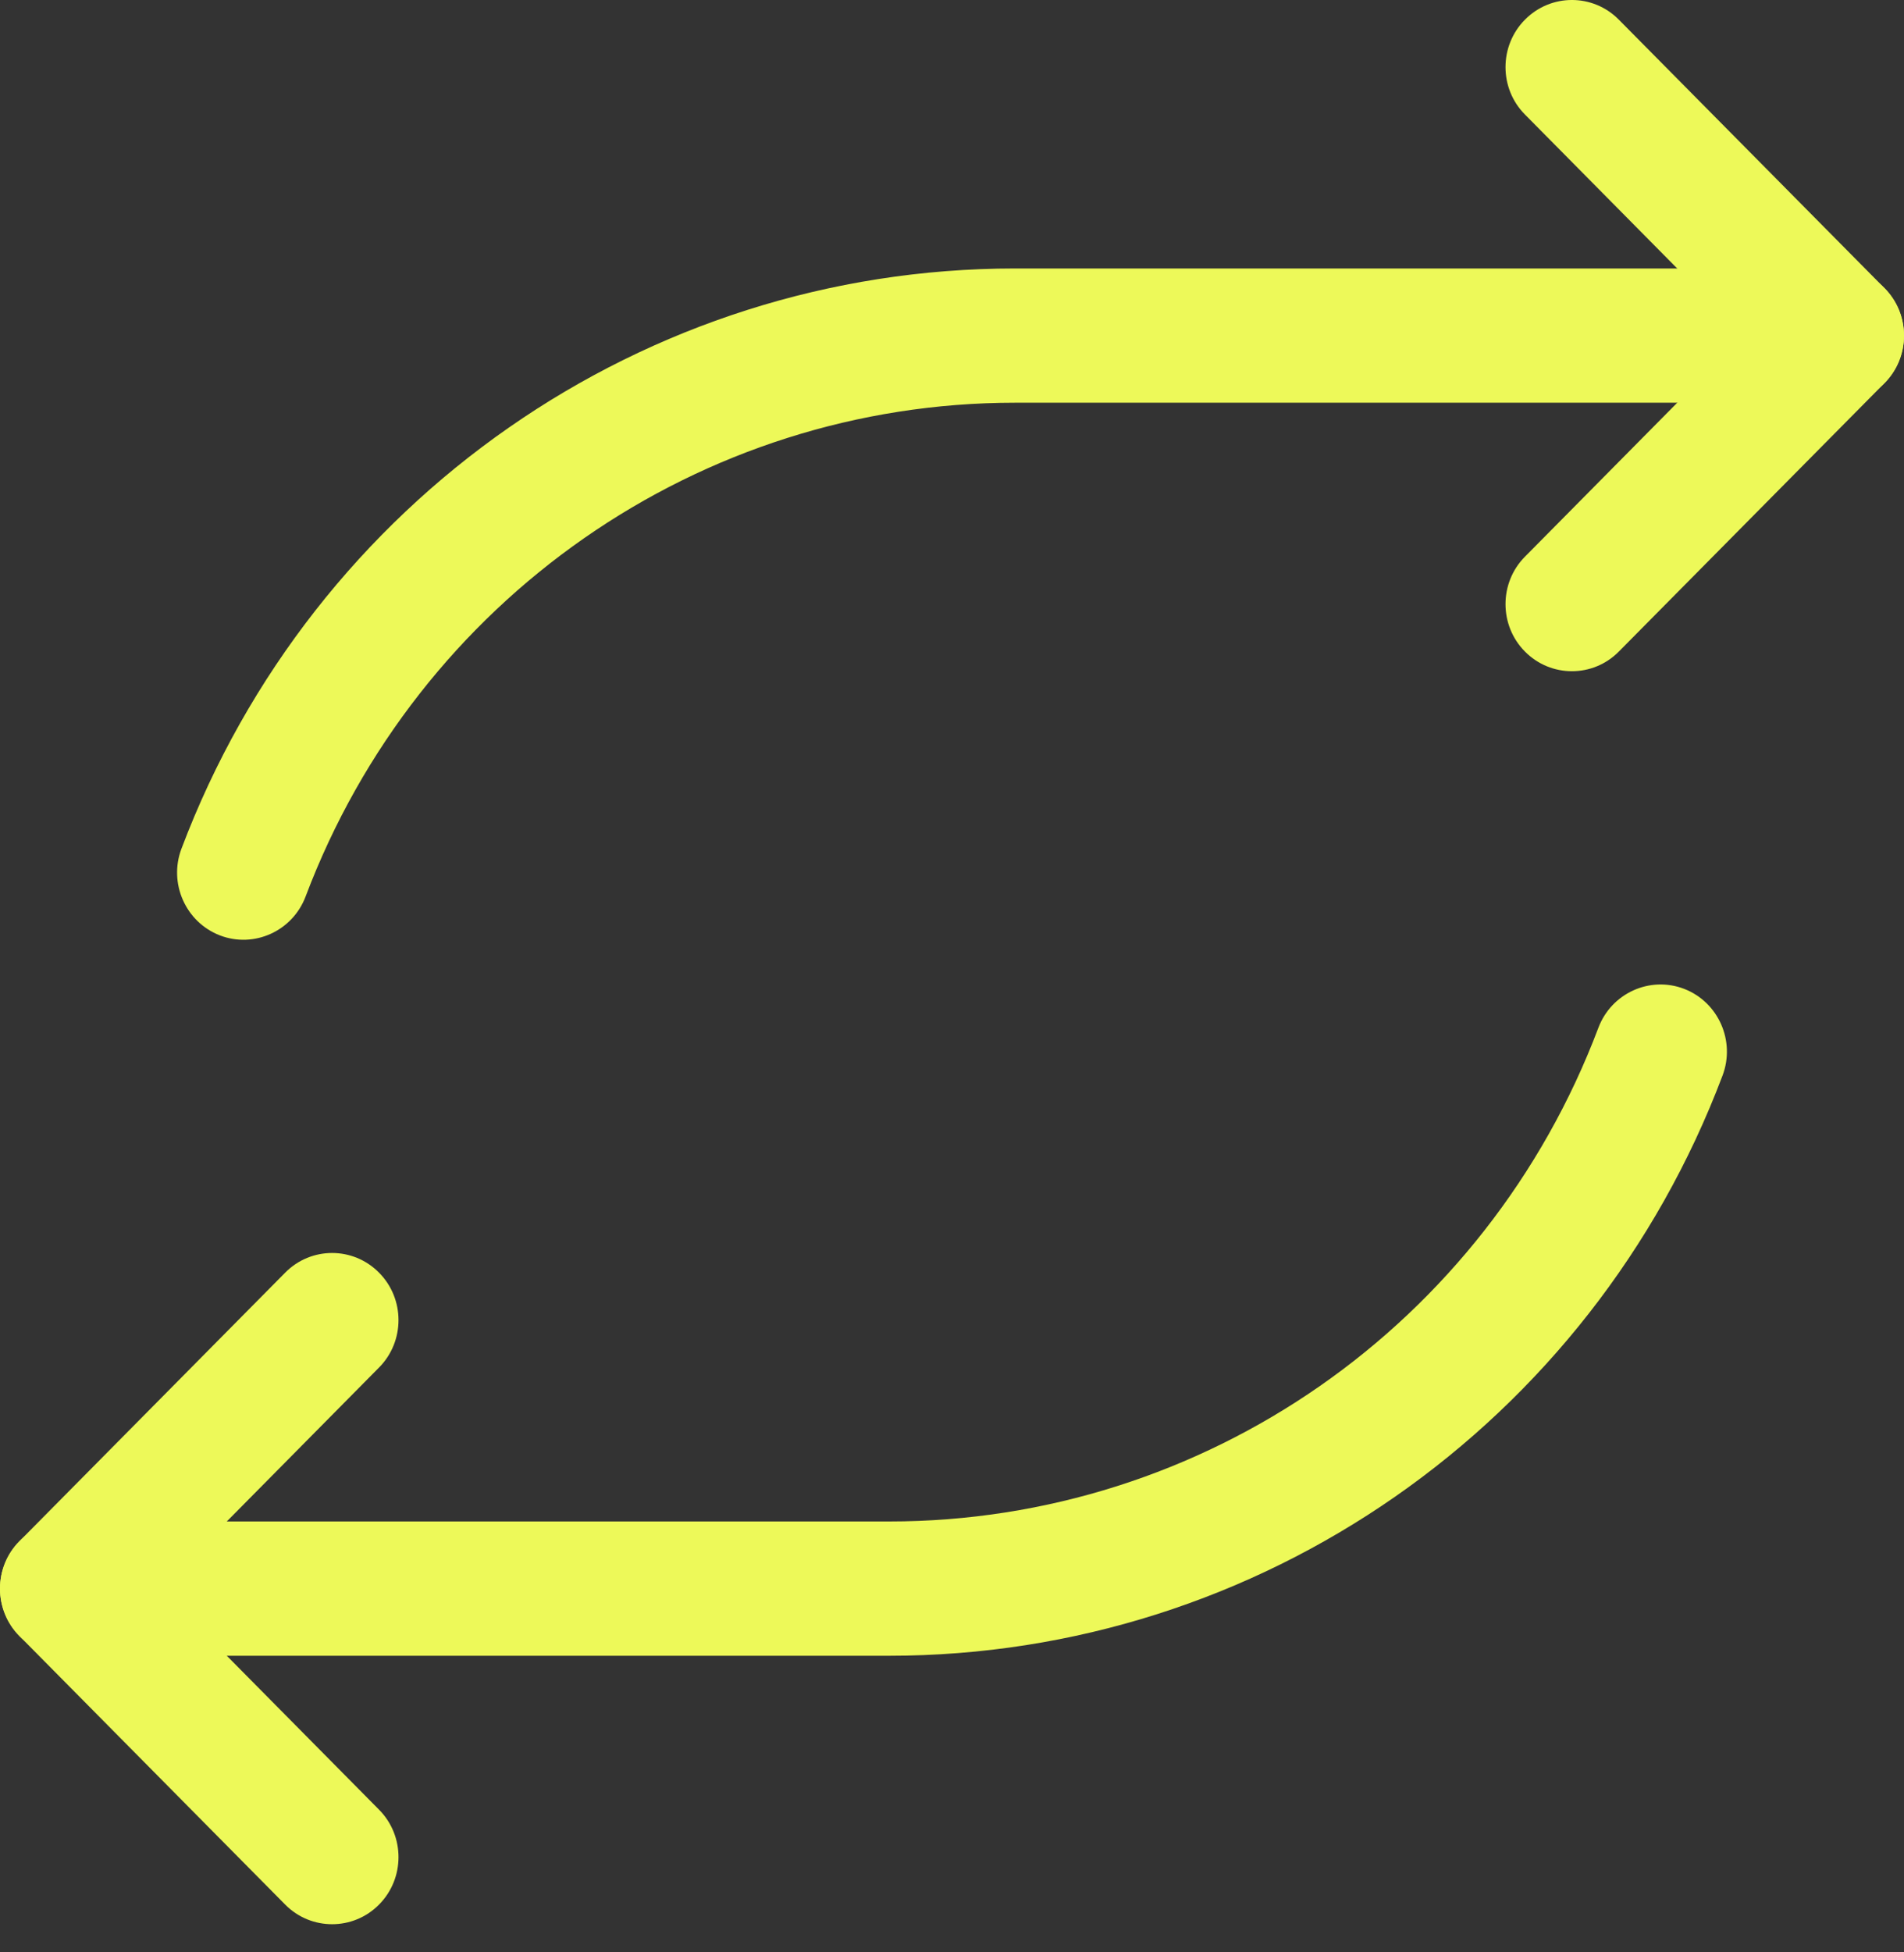
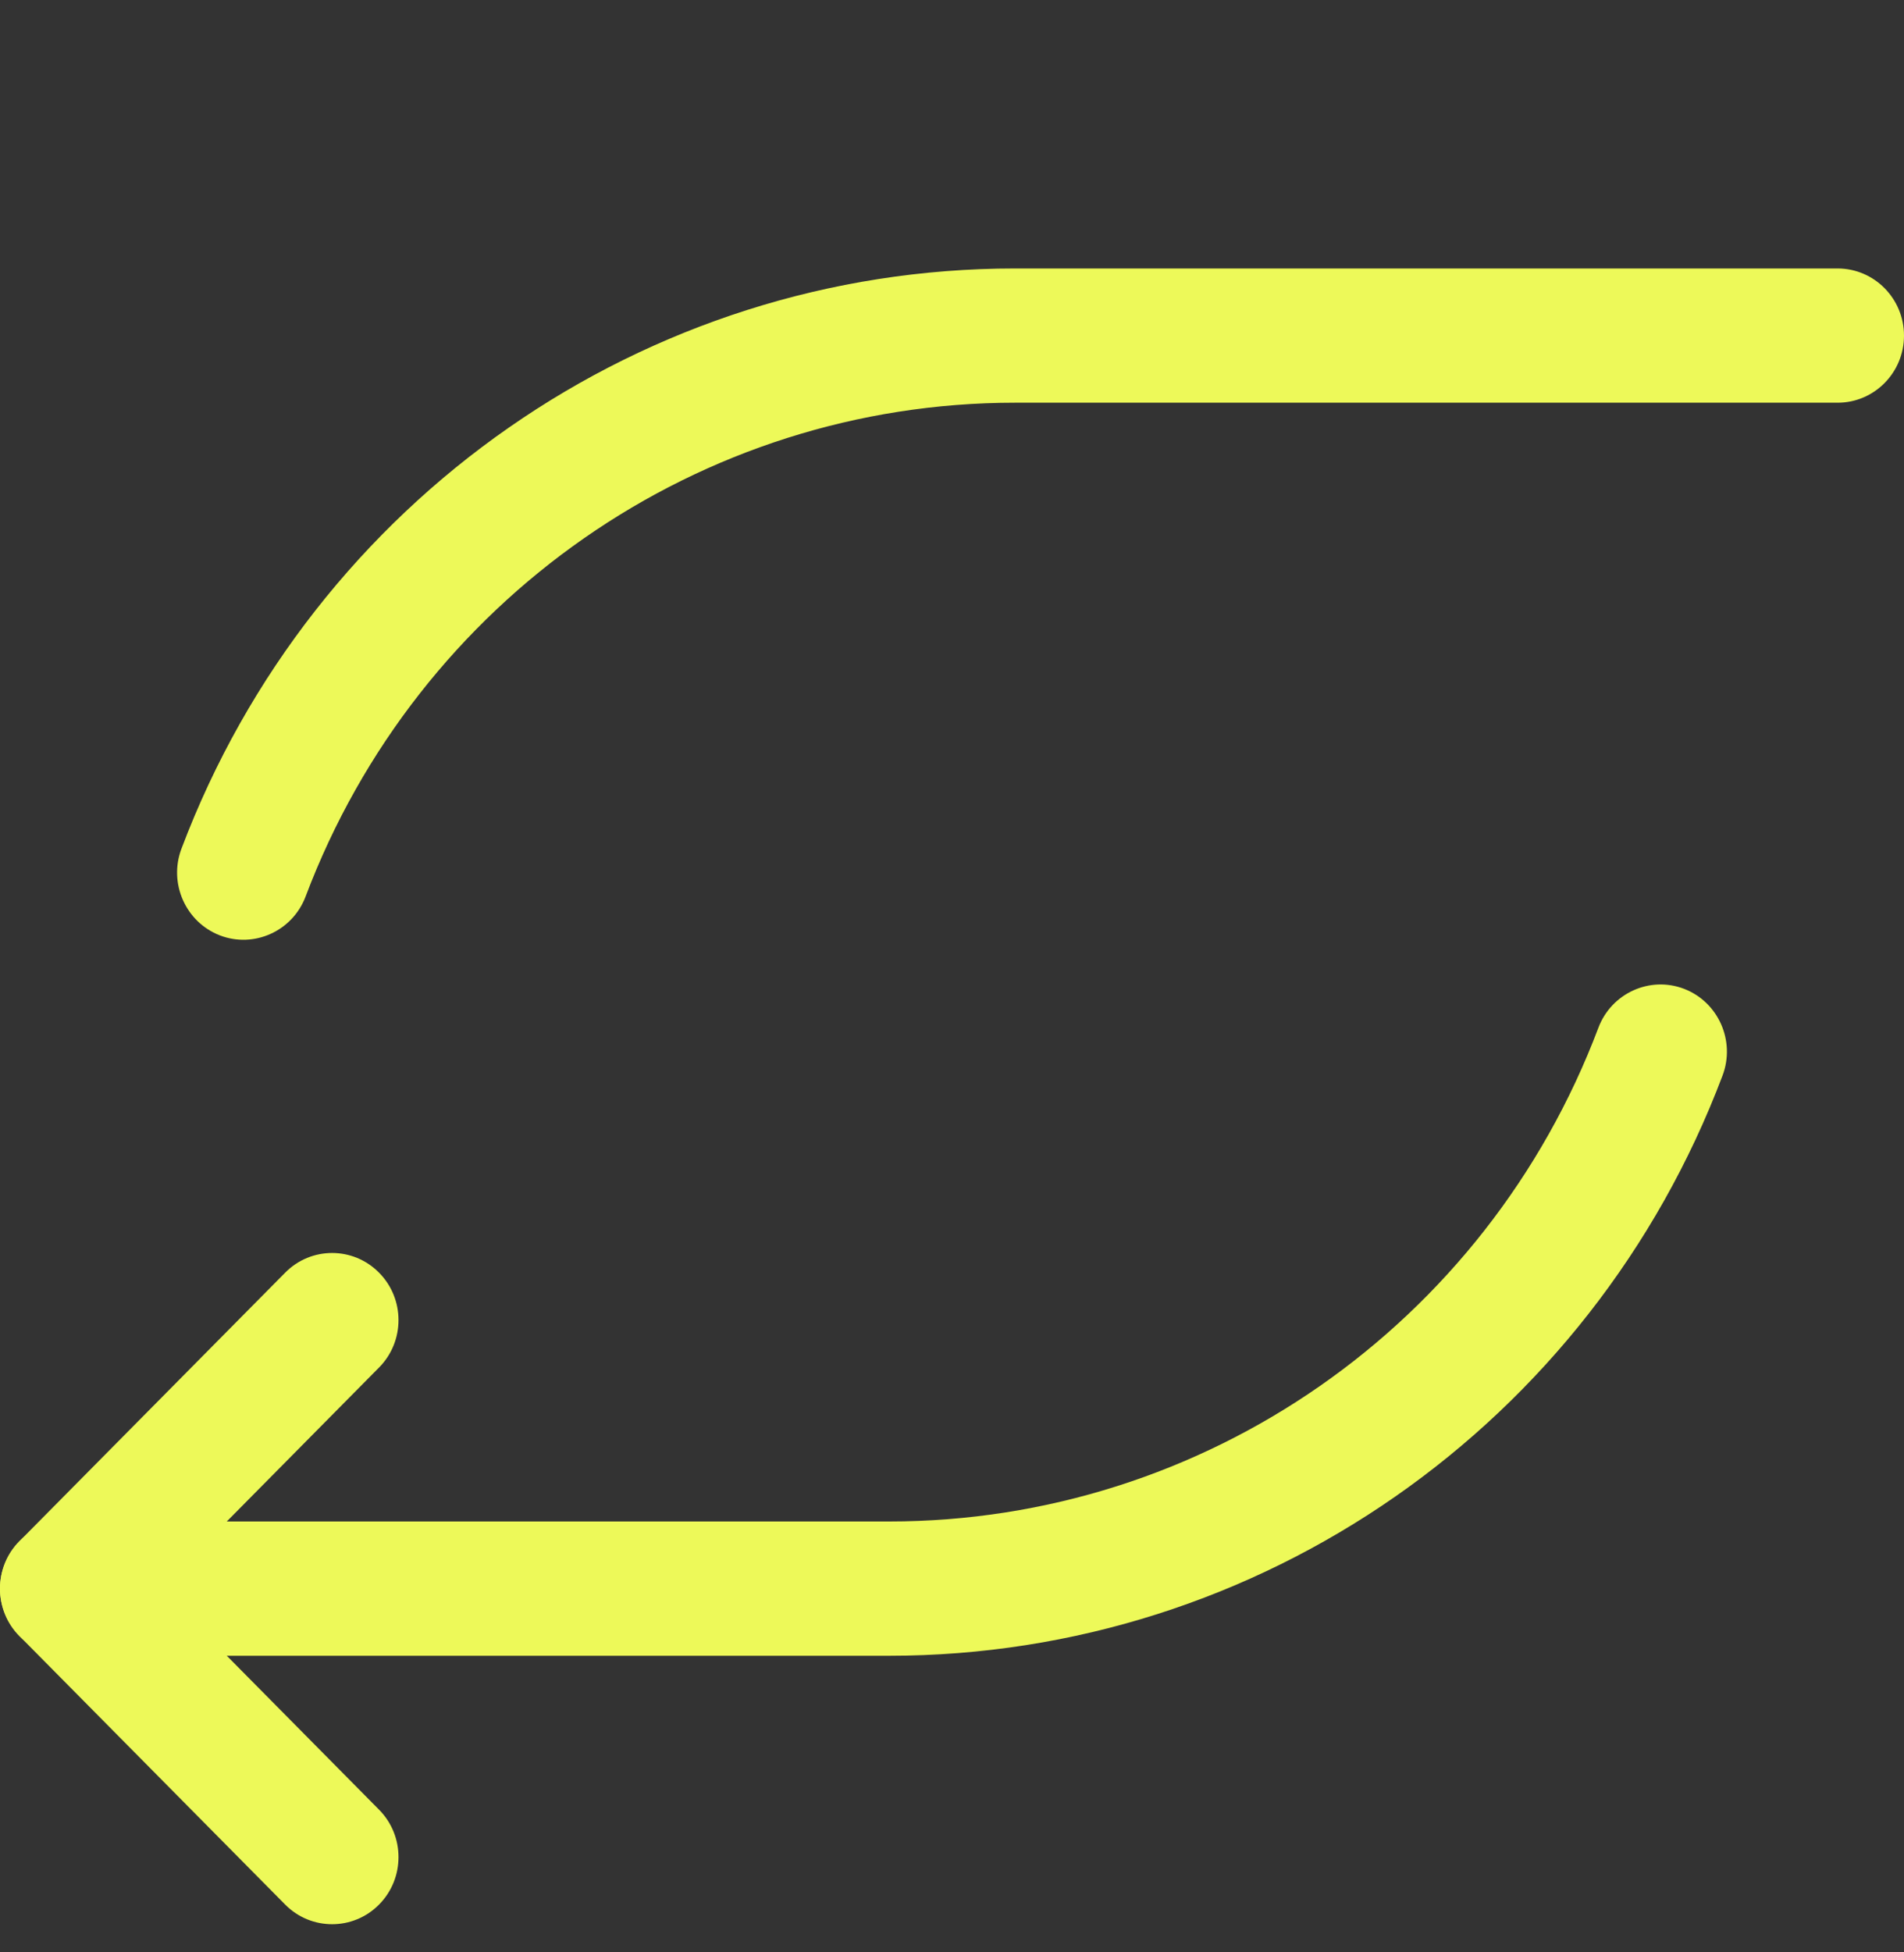
<svg xmlns="http://www.w3.org/2000/svg" width="40" height="41" viewBox="0 0 40 41" fill="none">
  <rect x="0" y="0" width="40" height="41" fill="#333333" stroke="none" />
  <g id="Group">
-     <path id="Vector" fill-rule="evenodd" clip-rule="evenodd" d="M32.037 2.405L36.631 7.048L32.037 11.69C31.492 12.239 31.492 13.134 32.037 13.683C32.581 14.233 33.466 14.233 34.009 13.683L39.591 8.044C40.136 7.493 40.136 6.602 39.591 6.052L34.009 0.413C33.466 -0.138 32.581 -0.138 32.037 0.413C31.492 0.962 31.492 1.857 32.037 2.405Z" fill="#EDF959" />
    <path id="Vector_2" fill-rule="evenodd" clip-rule="evenodd" d="M38.605 5.638H21.321C13.548 5.638 6.582 10.486 3.812 17.823C3.538 18.549 3.899 19.364 4.619 19.643C5.337 19.919 6.145 19.554 6.42 18.827C8.777 12.583 14.705 8.457 21.321 8.457H38.605C39.375 8.457 40 7.826 40 7.048C40 6.27 39.375 5.638 38.605 5.638Z" fill="#EDF959" />
    <path id="Vector_3" fill-rule="evenodd" clip-rule="evenodd" d="M7.963 38.003L3.369 33.361L7.963 28.718C8.508 28.169 8.508 27.275 7.963 26.726C7.42 26.175 6.534 26.175 5.991 26.726L0.409 32.365C-0.136 32.915 -0.136 33.806 0.409 34.357L5.991 39.996C6.534 40.546 7.42 40.546 7.963 39.996C8.508 39.447 8.508 38.552 7.963 38.003Z" fill="#EDF959" />
    <path id="Vector_4" fill-rule="evenodd" clip-rule="evenodd" d="M1.395 34.771H18.679C26.452 34.771 33.418 29.923 36.188 22.586C36.462 21.86 36.101 21.044 35.381 20.766C34.663 20.49 33.855 20.855 33.58 21.582C31.223 27.826 25.295 31.951 18.679 31.951H1.395C0.625 31.951 0 32.583 0 33.361C0 34.139 0.625 34.771 1.395 34.771Z" fill="#EDF959" />
  </g>
</svg>